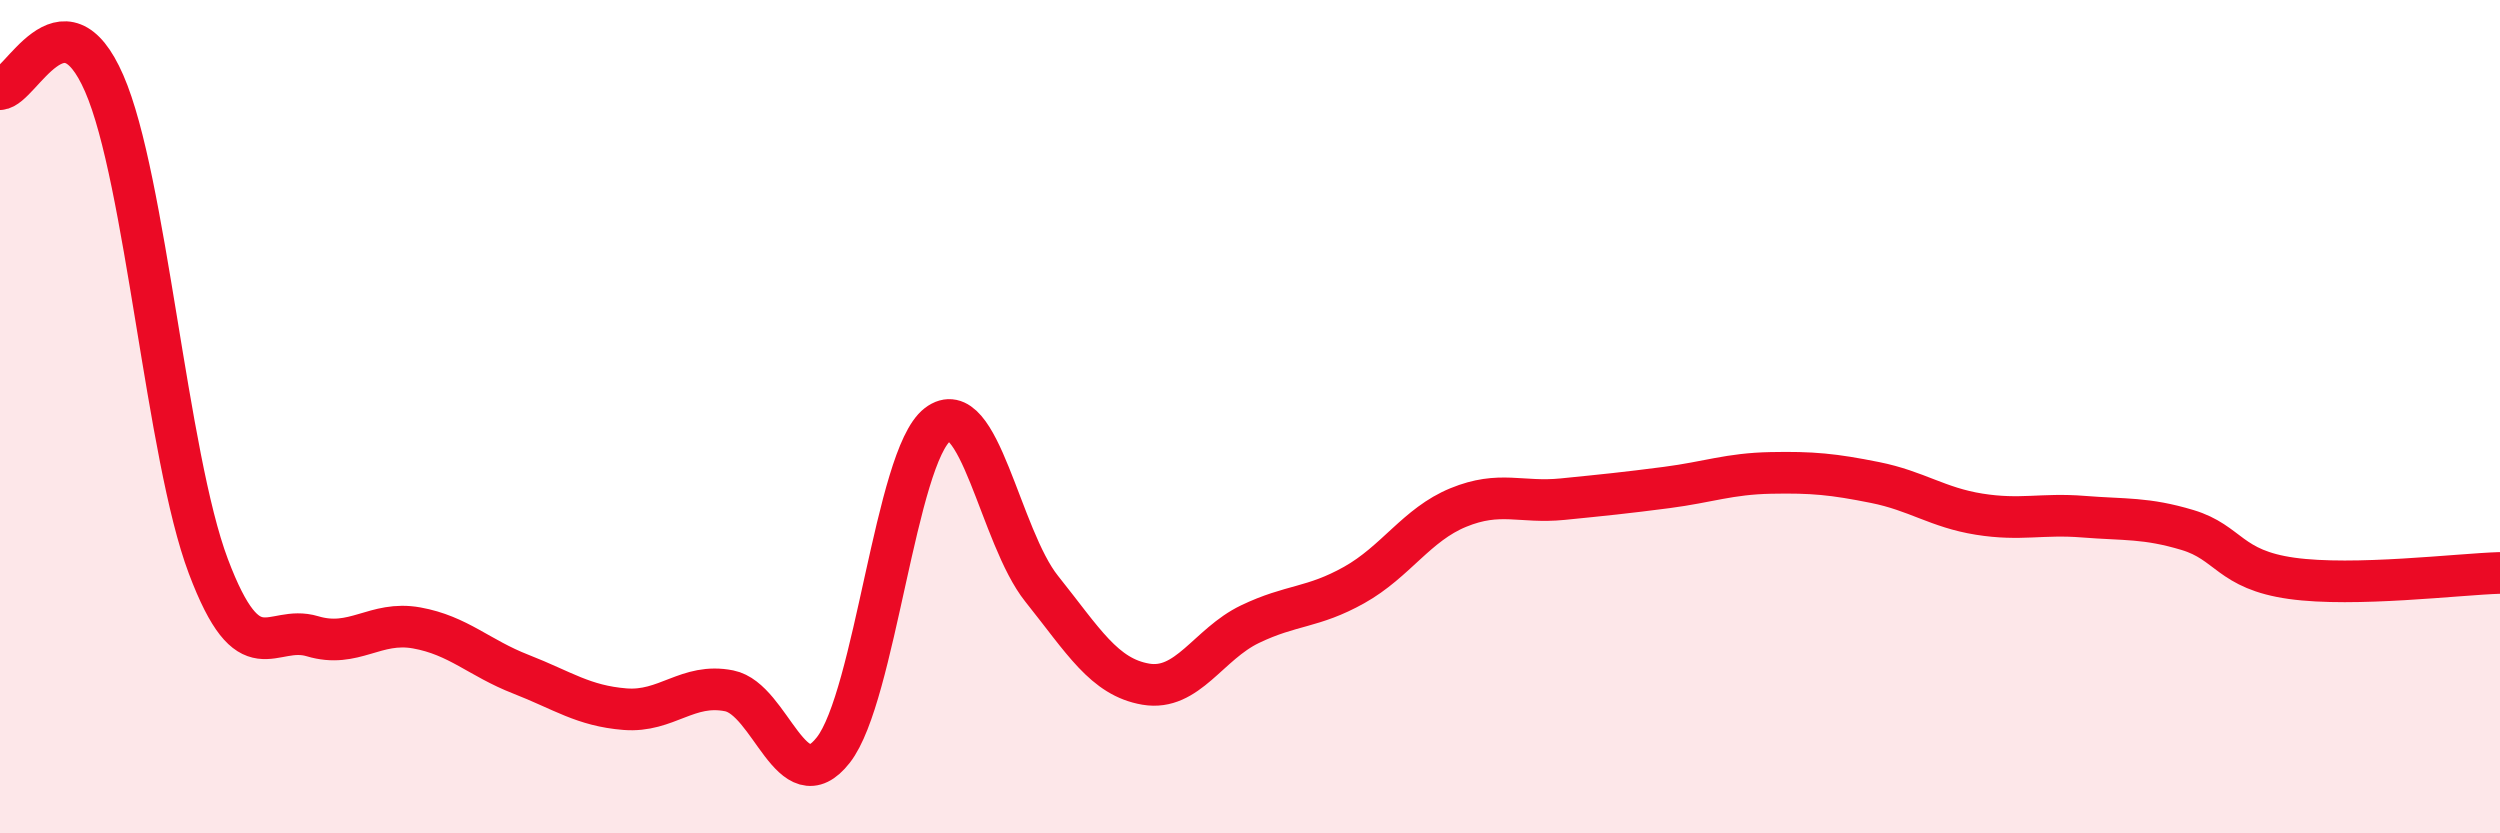
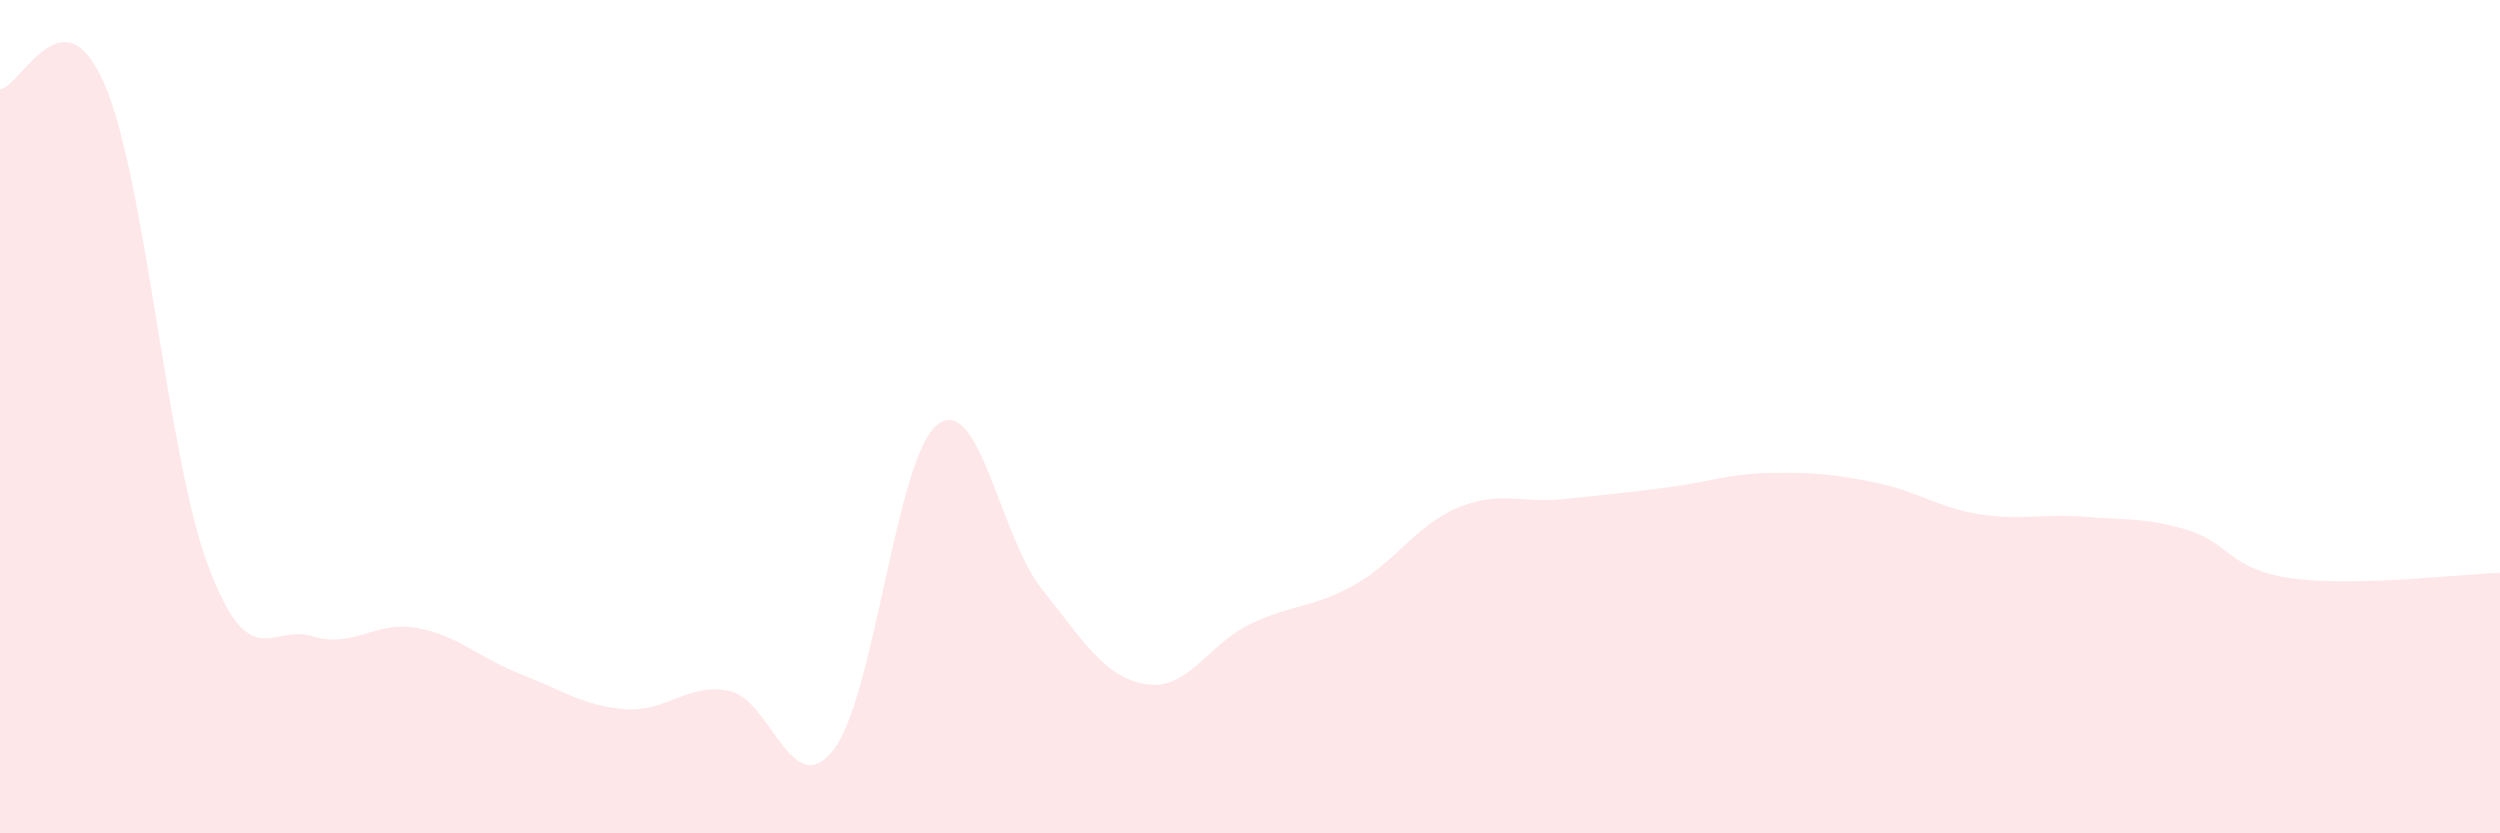
<svg xmlns="http://www.w3.org/2000/svg" width="60" height="20" viewBox="0 0 60 20">
  <path d="M 0,2.14 C 0.5,2.11 1.5,-0.29 2.5,2 C 3.5,4.29 4,10.94 5,13.59 C 6,16.24 6.5,14.97 7.5,15.27 C 8.5,15.57 9,14.89 10,15.07 C 11,15.25 11.5,15.79 12.5,16.18 C 13.5,16.57 14,16.94 15,17.02 C 16,17.1 16.5,16.38 17.5,16.58 C 18.5,16.78 19,19.28 20,18 C 21,16.72 21.5,10.96 22.5,10.19 C 23.5,9.42 24,12.88 25,14.13 C 26,15.38 26.5,16.25 27.5,16.42 C 28.5,16.59 29,15.46 30,14.98 C 31,14.5 31.5,14.6 32.5,14.04 C 33.5,13.48 34,12.59 35,12.18 C 36,11.77 36.5,12.08 37.5,11.98 C 38.5,11.88 39,11.83 40,11.7 C 41,11.57 41.5,11.37 42.5,11.35 C 43.5,11.33 44,11.38 45,11.58 C 46,11.78 46.5,12.18 47.5,12.34 C 48.5,12.5 49,12.32 50,12.4 C 51,12.48 51.5,12.42 52.5,12.72 C 53.5,13.02 53.5,13.67 55,13.88 C 56.5,14.09 59,13.78 60,13.75L60 20L0 20Z" fill="#EB0A25" opacity="0.1" stroke-linecap="round" stroke-linejoin="round" />
-   <path d="M 0,2.14 C 0.5,2.11 1.5,-0.29 2.5,2 C 3.5,4.29 4,10.94 5,13.59 C 6,16.24 6.5,14.97 7.5,15.27 C 8.5,15.57 9,14.89 10,15.07 C 11,15.25 11.5,15.79 12.5,16.18 C 13.5,16.57 14,16.94 15,17.02 C 16,17.1 16.5,16.38 17.5,16.58 C 18.5,16.78 19,19.28 20,18 C 21,16.72 21.5,10.96 22.5,10.19 C 23.5,9.42 24,12.88 25,14.13 C 26,15.38 26.5,16.25 27.5,16.42 C 28.5,16.59 29,15.46 30,14.98 C 31,14.5 31.5,14.6 32.5,14.04 C 33.5,13.48 34,12.59 35,12.18 C 36,11.77 36.5,12.08 37.5,11.98 C 38.5,11.88 39,11.83 40,11.7 C 41,11.57 41.5,11.37 42.5,11.35 C 43.5,11.33 44,11.38 45,11.58 C 46,11.78 46.5,12.18 47.5,12.34 C 48.5,12.5 49,12.32 50,12.4 C 51,12.48 51.5,12.42 52.5,12.72 C 53.5,13.02 53.5,13.67 55,13.88 C 56.5,14.09 59,13.78 60,13.75" stroke="#EB0A25" stroke-width="1" fill="none" stroke-linecap="round" stroke-linejoin="round" />
</svg>